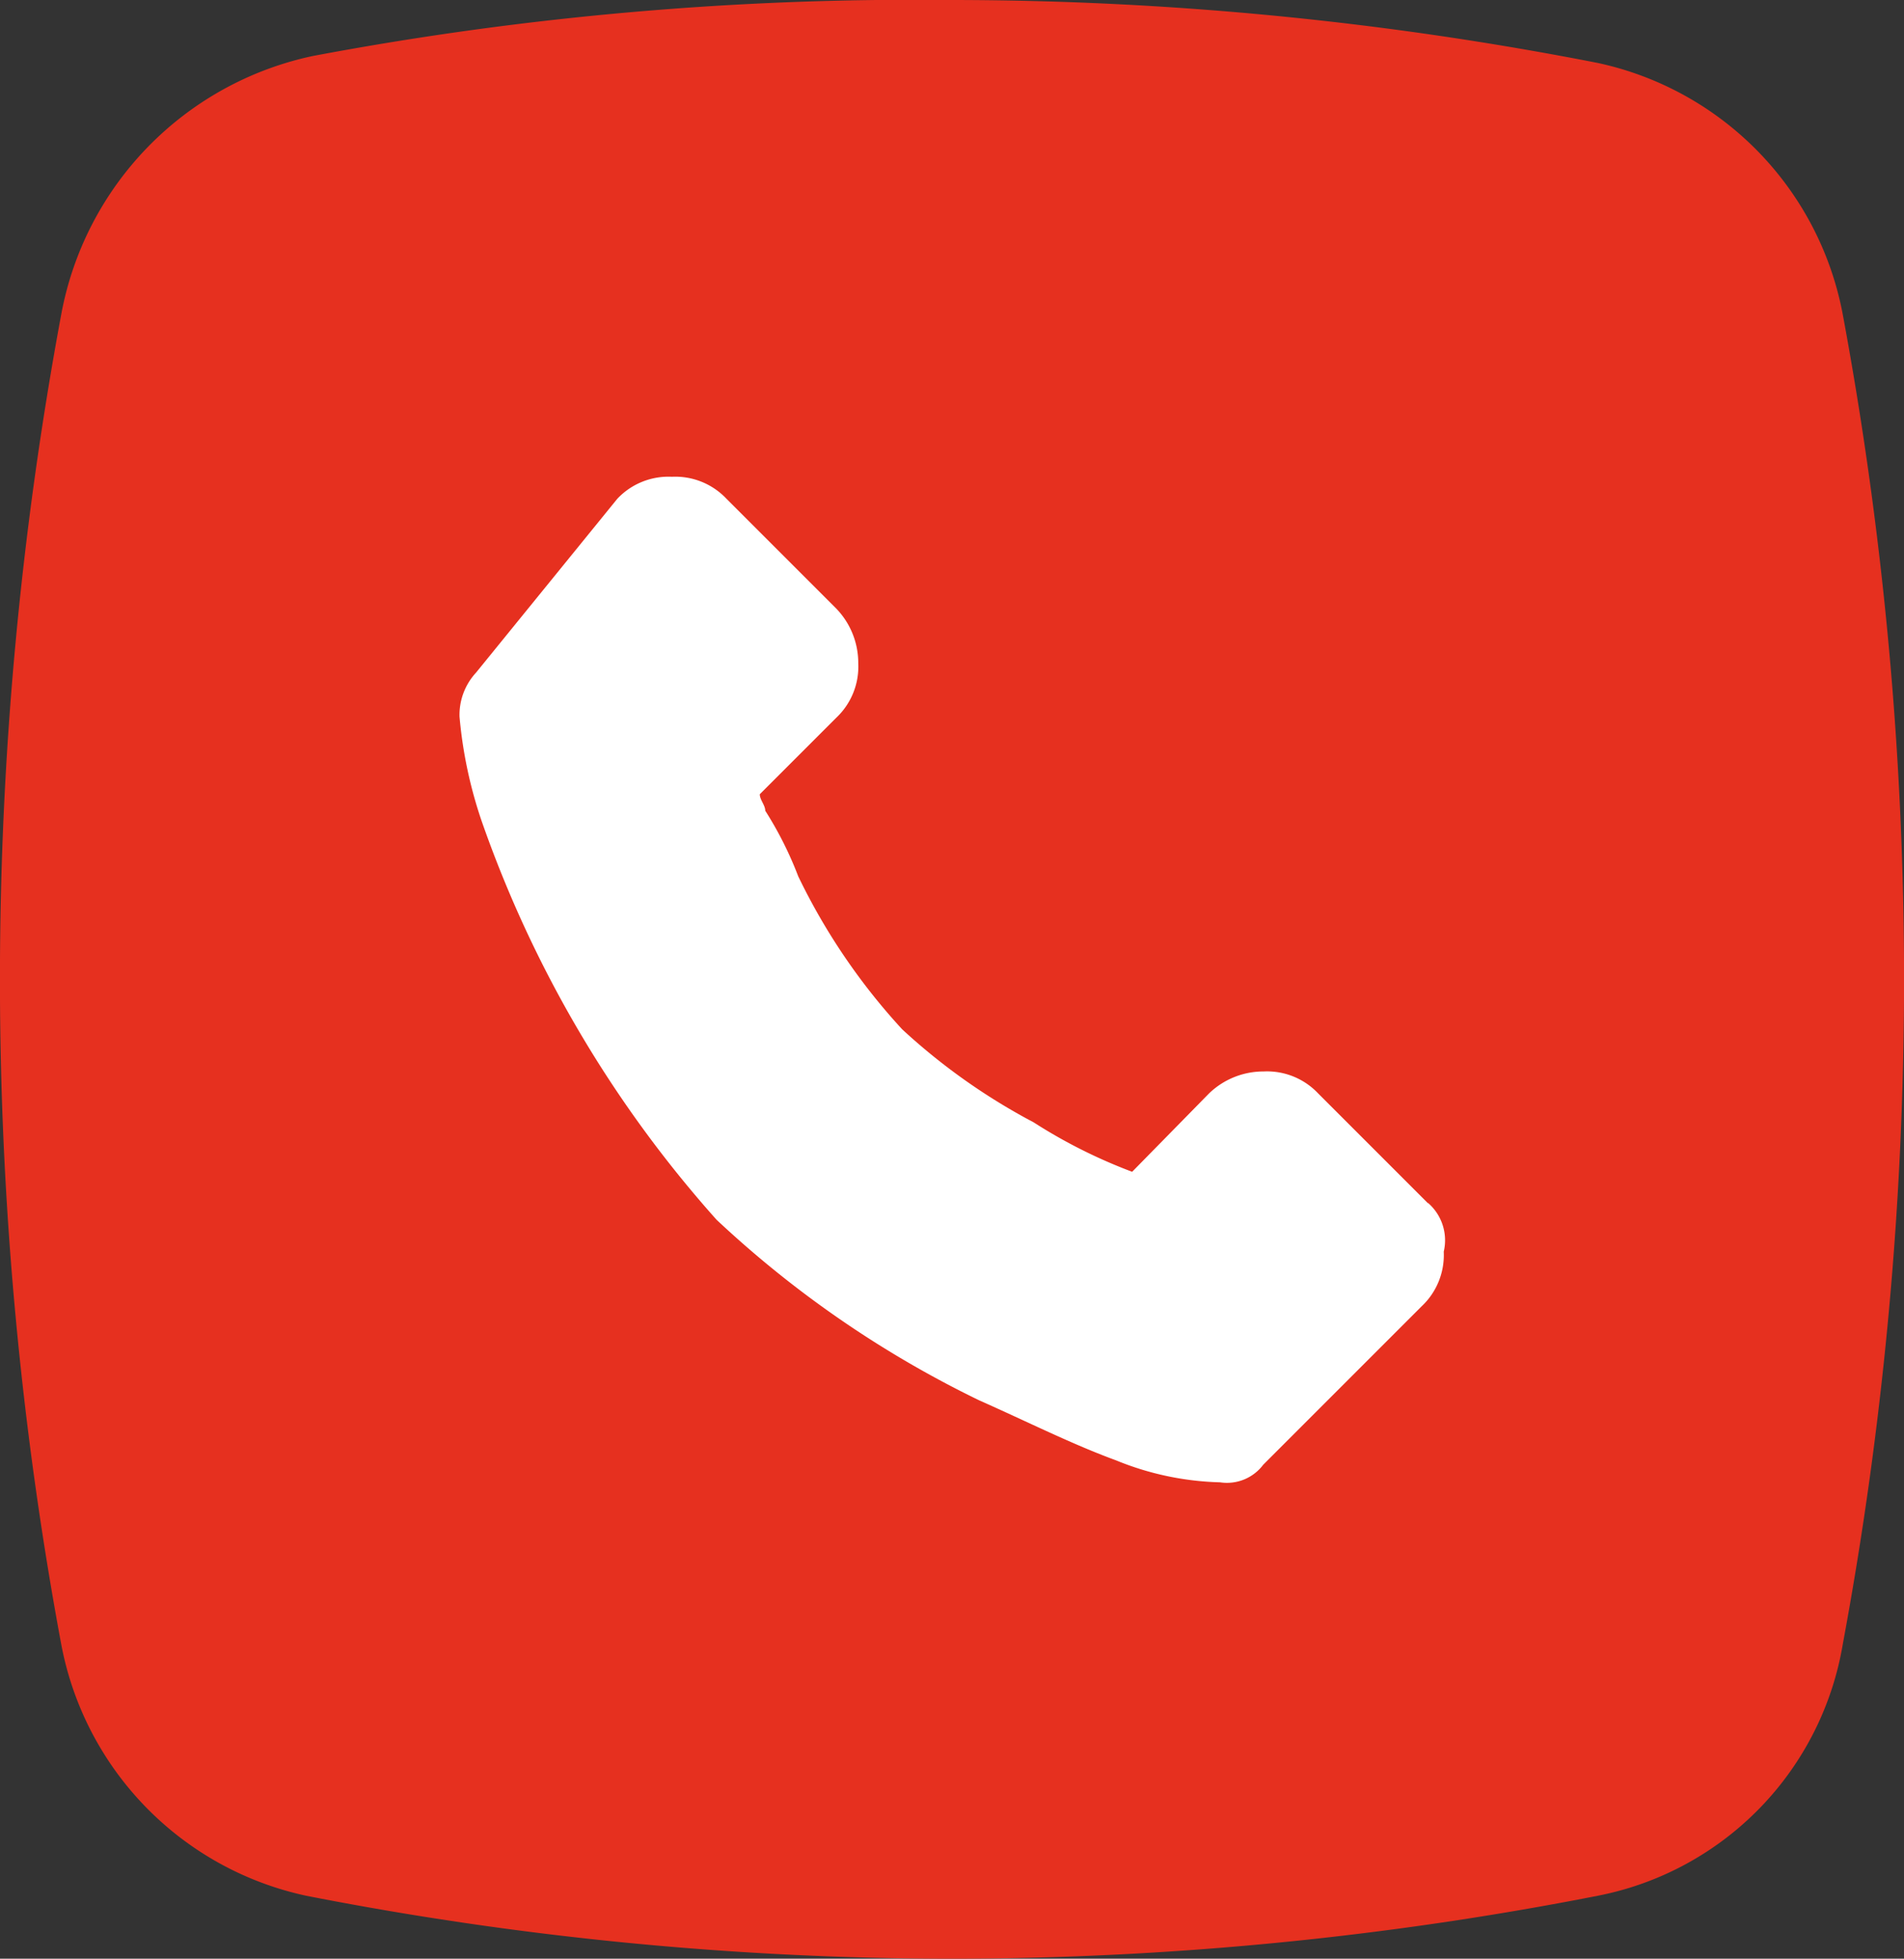
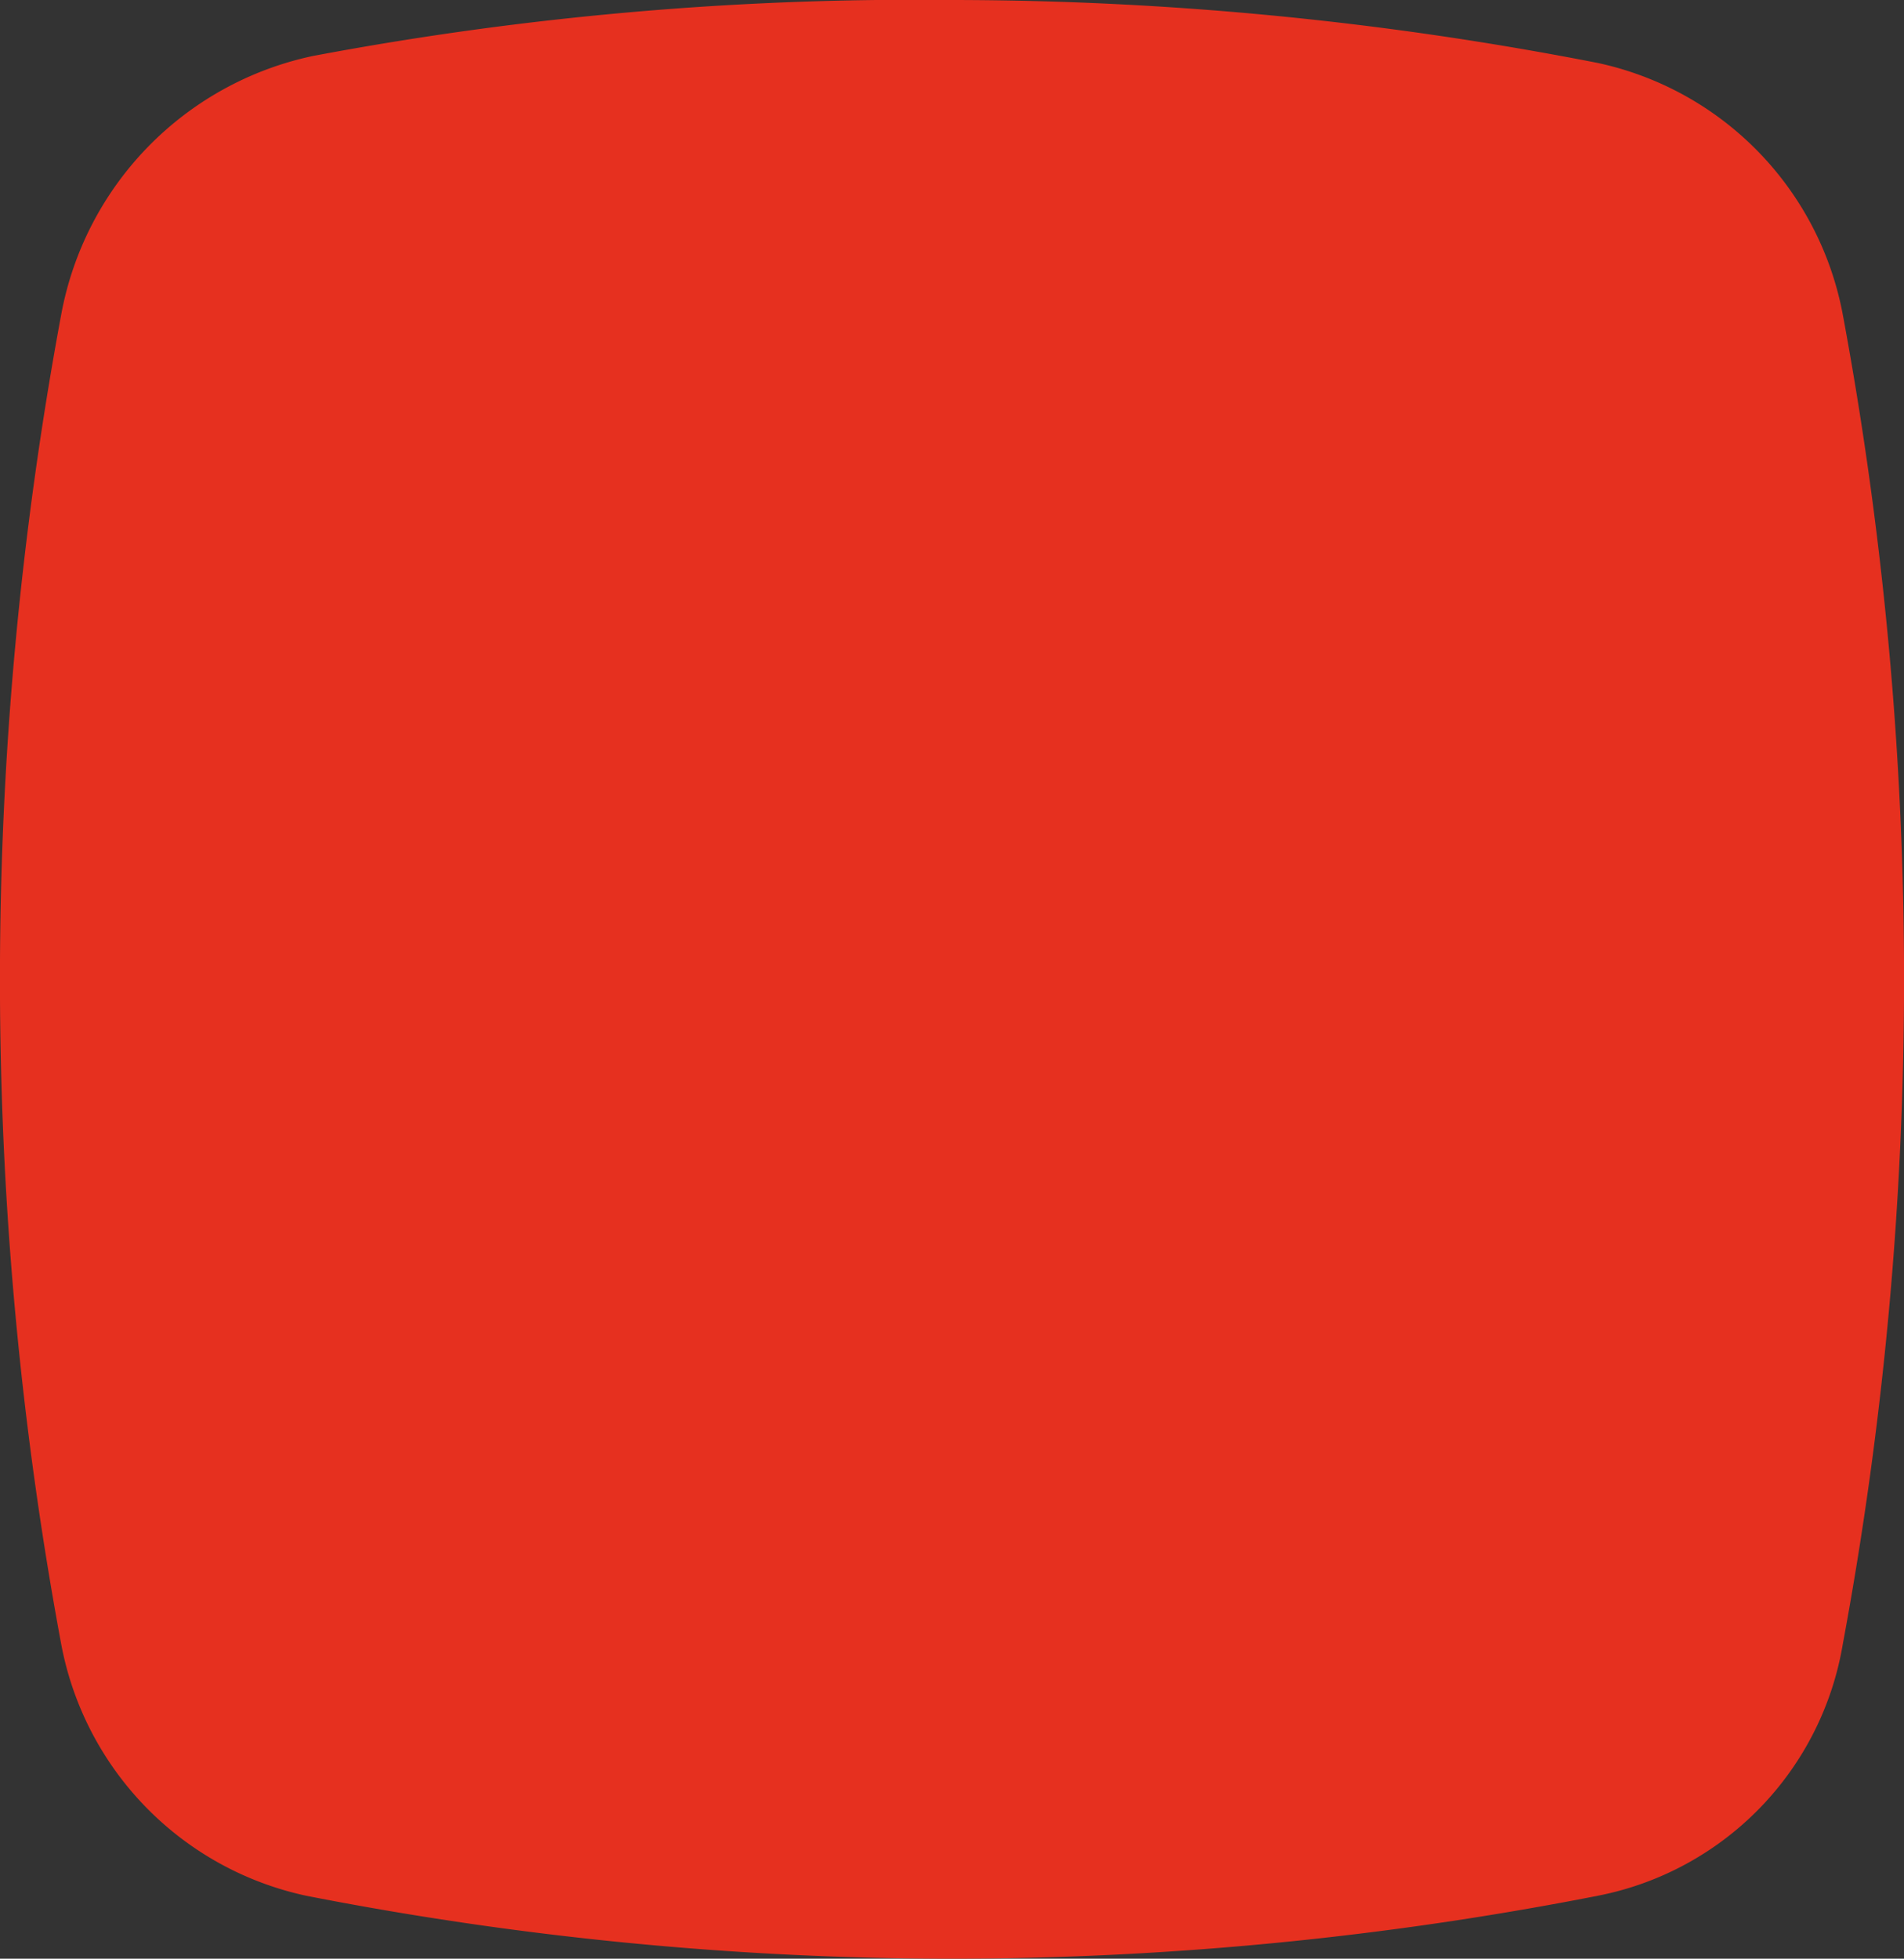
<svg xmlns="http://www.w3.org/2000/svg" viewBox="0 0 52 53.49">
  <rect x="0" y="0" width="52" height="53.49" fill="#333333" stroke="none" />
  <defs>
    <style>.cls-1{fill:#e6301f;}.cls-2{fill:#fff;}</style>
  </defs>
  <title>telefonmdpi</title>
  <g id="Layer_2" data-name="Layer 2">
    <g id="Layer_1-2" data-name="Layer 1">
      <path id="Path_124" data-name="Path 124" class="cls-1" d="M8.54,1.53A8.86,8.86,0,0,0,1.67,8.6a99.33,99.33,0,0,0,0,36.29,8.66,8.66,0,0,0,6.69,6.88A92,92,0,0,0,26,53.49a92,92,0,0,0,17.64-1.72,8.42,8.42,0,0,0,6.69-6.88,99.33,99.33,0,0,0,0-36.29,8.66,8.66,0,0,0-6.69-6.88A92,92,0,0,0,26,0,88.63,88.63,0,0,0,8.54,1.53" />
-       <path id="Path_416" data-name="Path 416" class="cls-2" d="M39,32.86l-3-3a1.92,1.92,0,0,0-1.49-.6,2.14,2.14,0,0,0-1.49.6L30.92,32a14.26,14.26,0,0,1-2.69-1.35,16.93,16.93,0,0,1-3.59-2.54,17.15,17.15,0,0,1-2.84-4.18,9.94,9.94,0,0,0-.9-1.79c0-.15-.15-.3-.15-.45l2.09-2.09a1.92,1.92,0,0,0,.6-1.49,2.14,2.14,0,0,0-.6-1.49l-3-3a1.92,1.92,0,0,0-1.49-.6,1.92,1.92,0,0,0-1.49.6L13,18.37h0a1.7,1.7,0,0,0-.45,1.2,12.08,12.08,0,0,0,.6,2.84,32.34,32.34,0,0,0,6.42,10.9,28.89,28.89,0,0,0,7.17,4.93c1.35.6,2.54,1.2,3.74,1.64a8,8,0,0,0,2.84.6A1.24,1.24,0,0,0,34.5,40l4.33-4.33a1.92,1.92,0,0,0,.6-1.49A1.35,1.35,0,0,0,39,32.85" />
    </g>
  </g>
</svg>